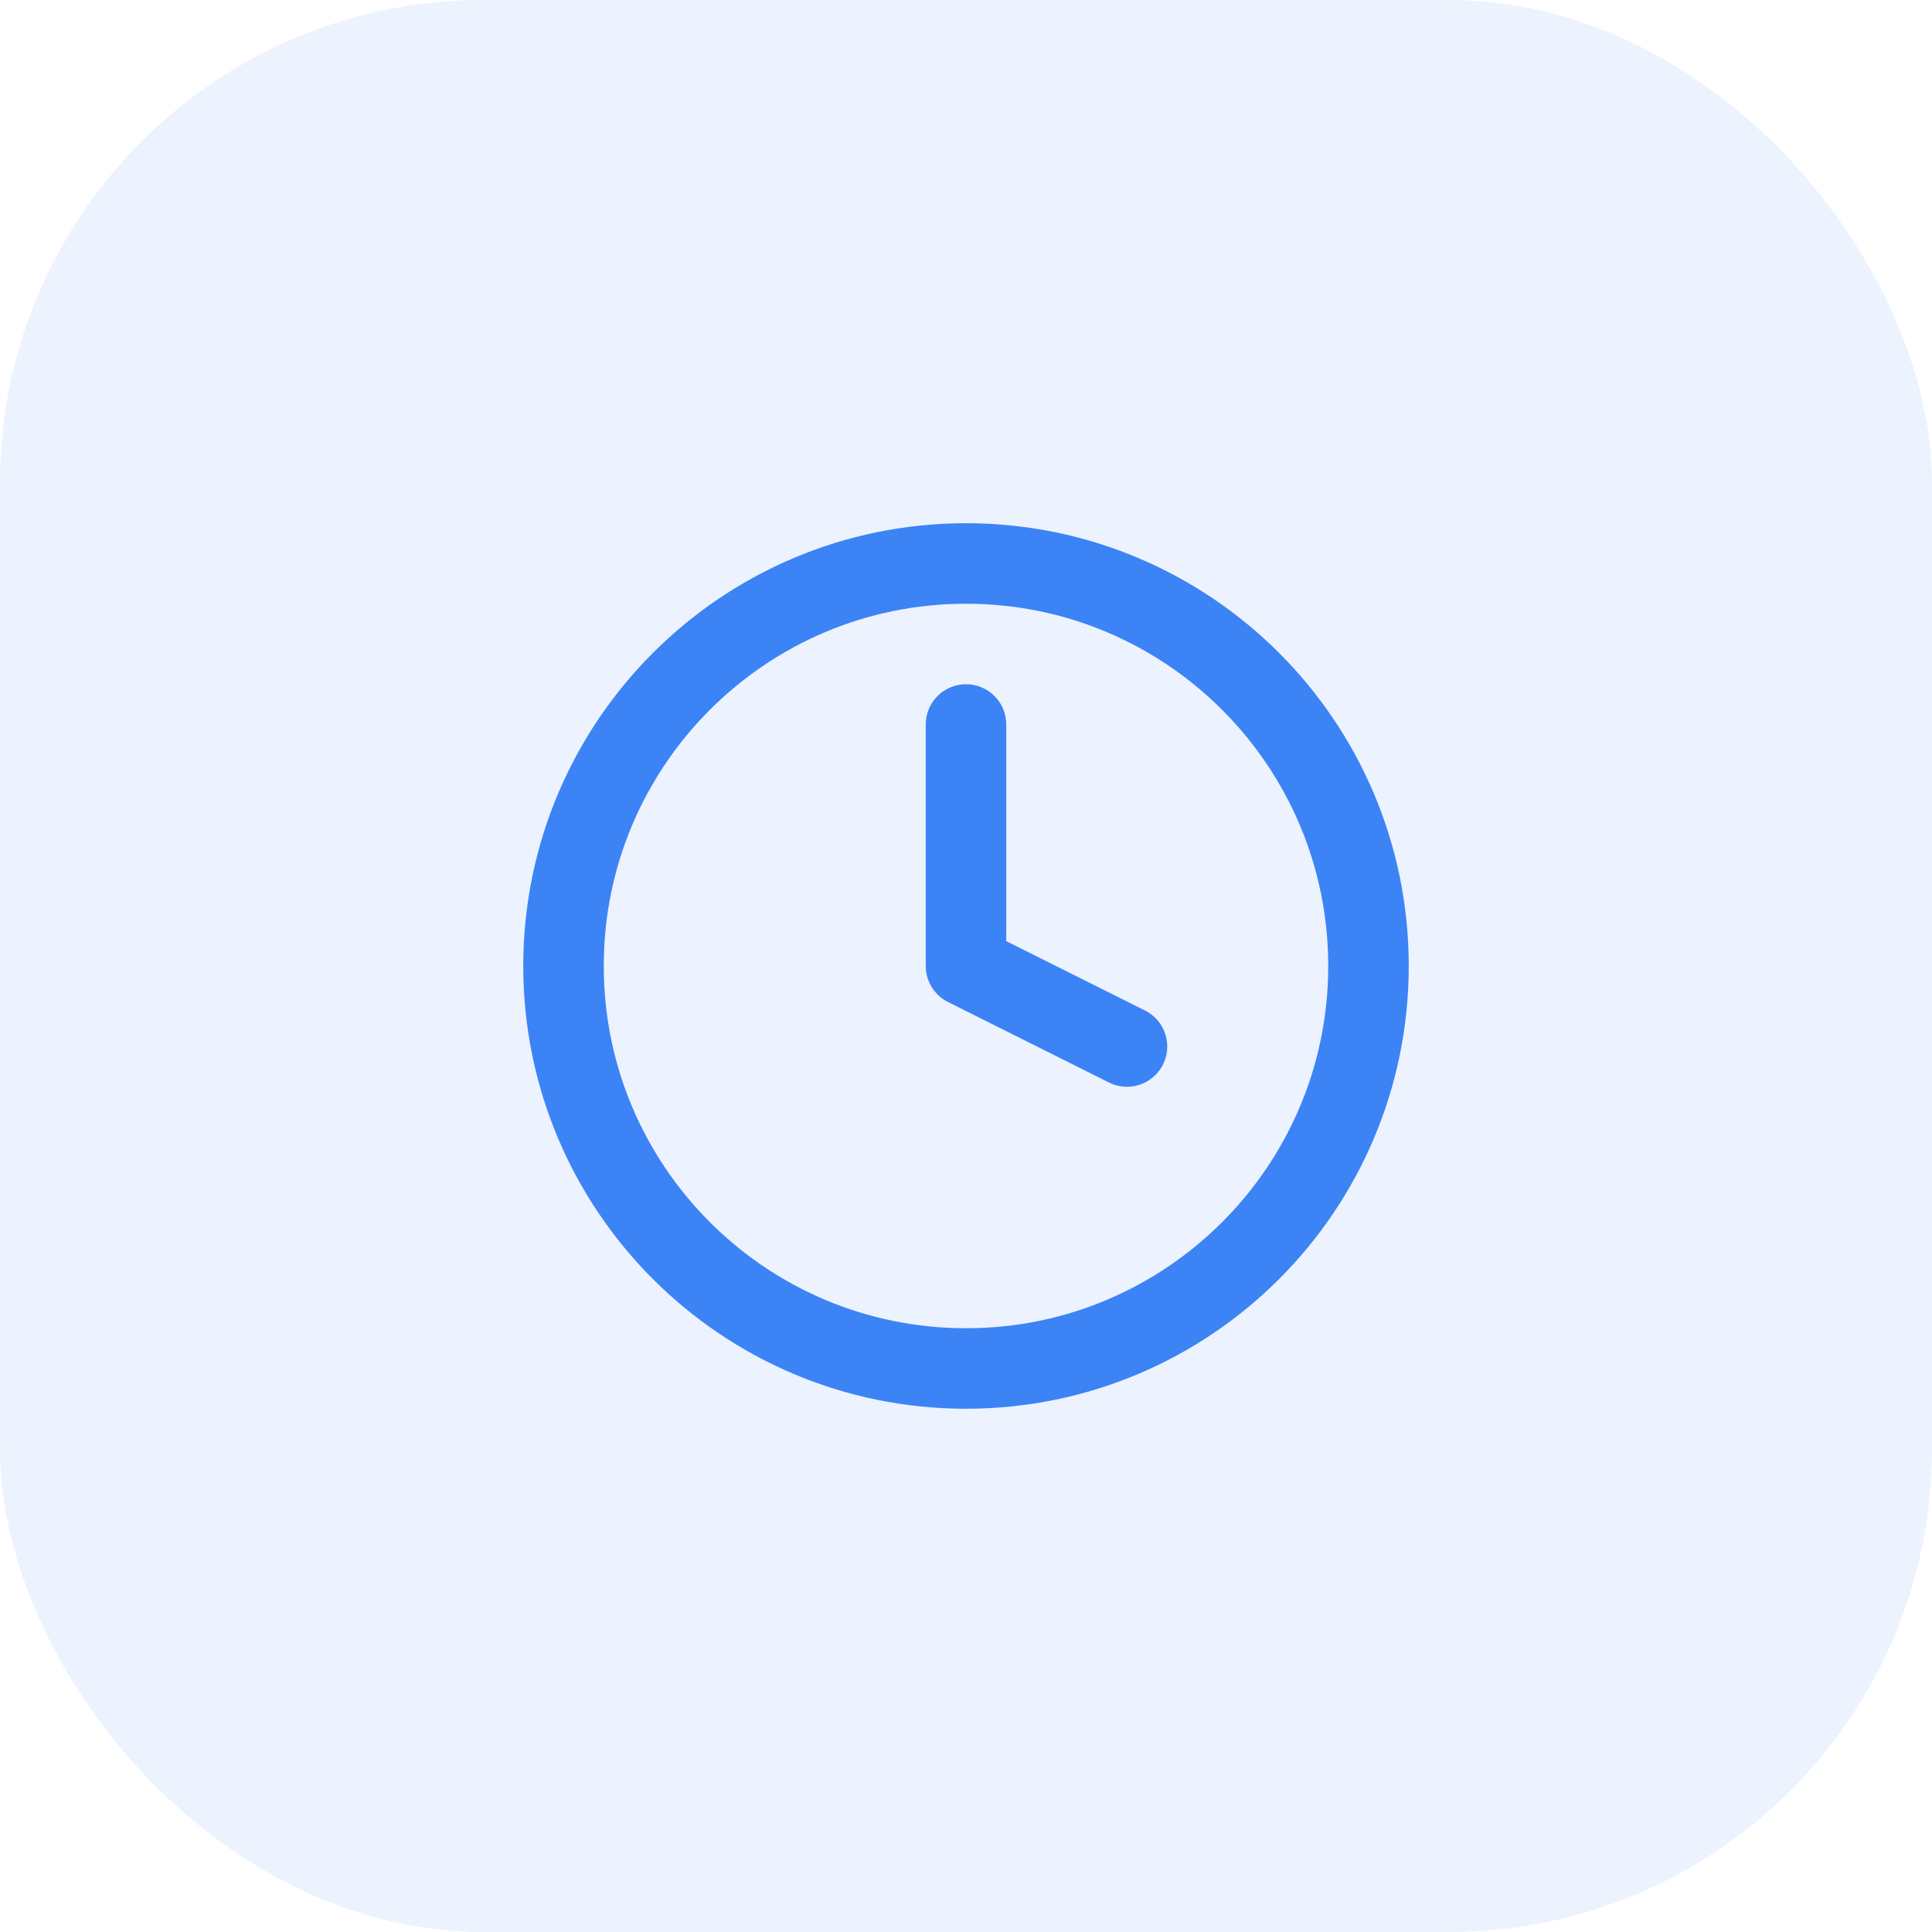
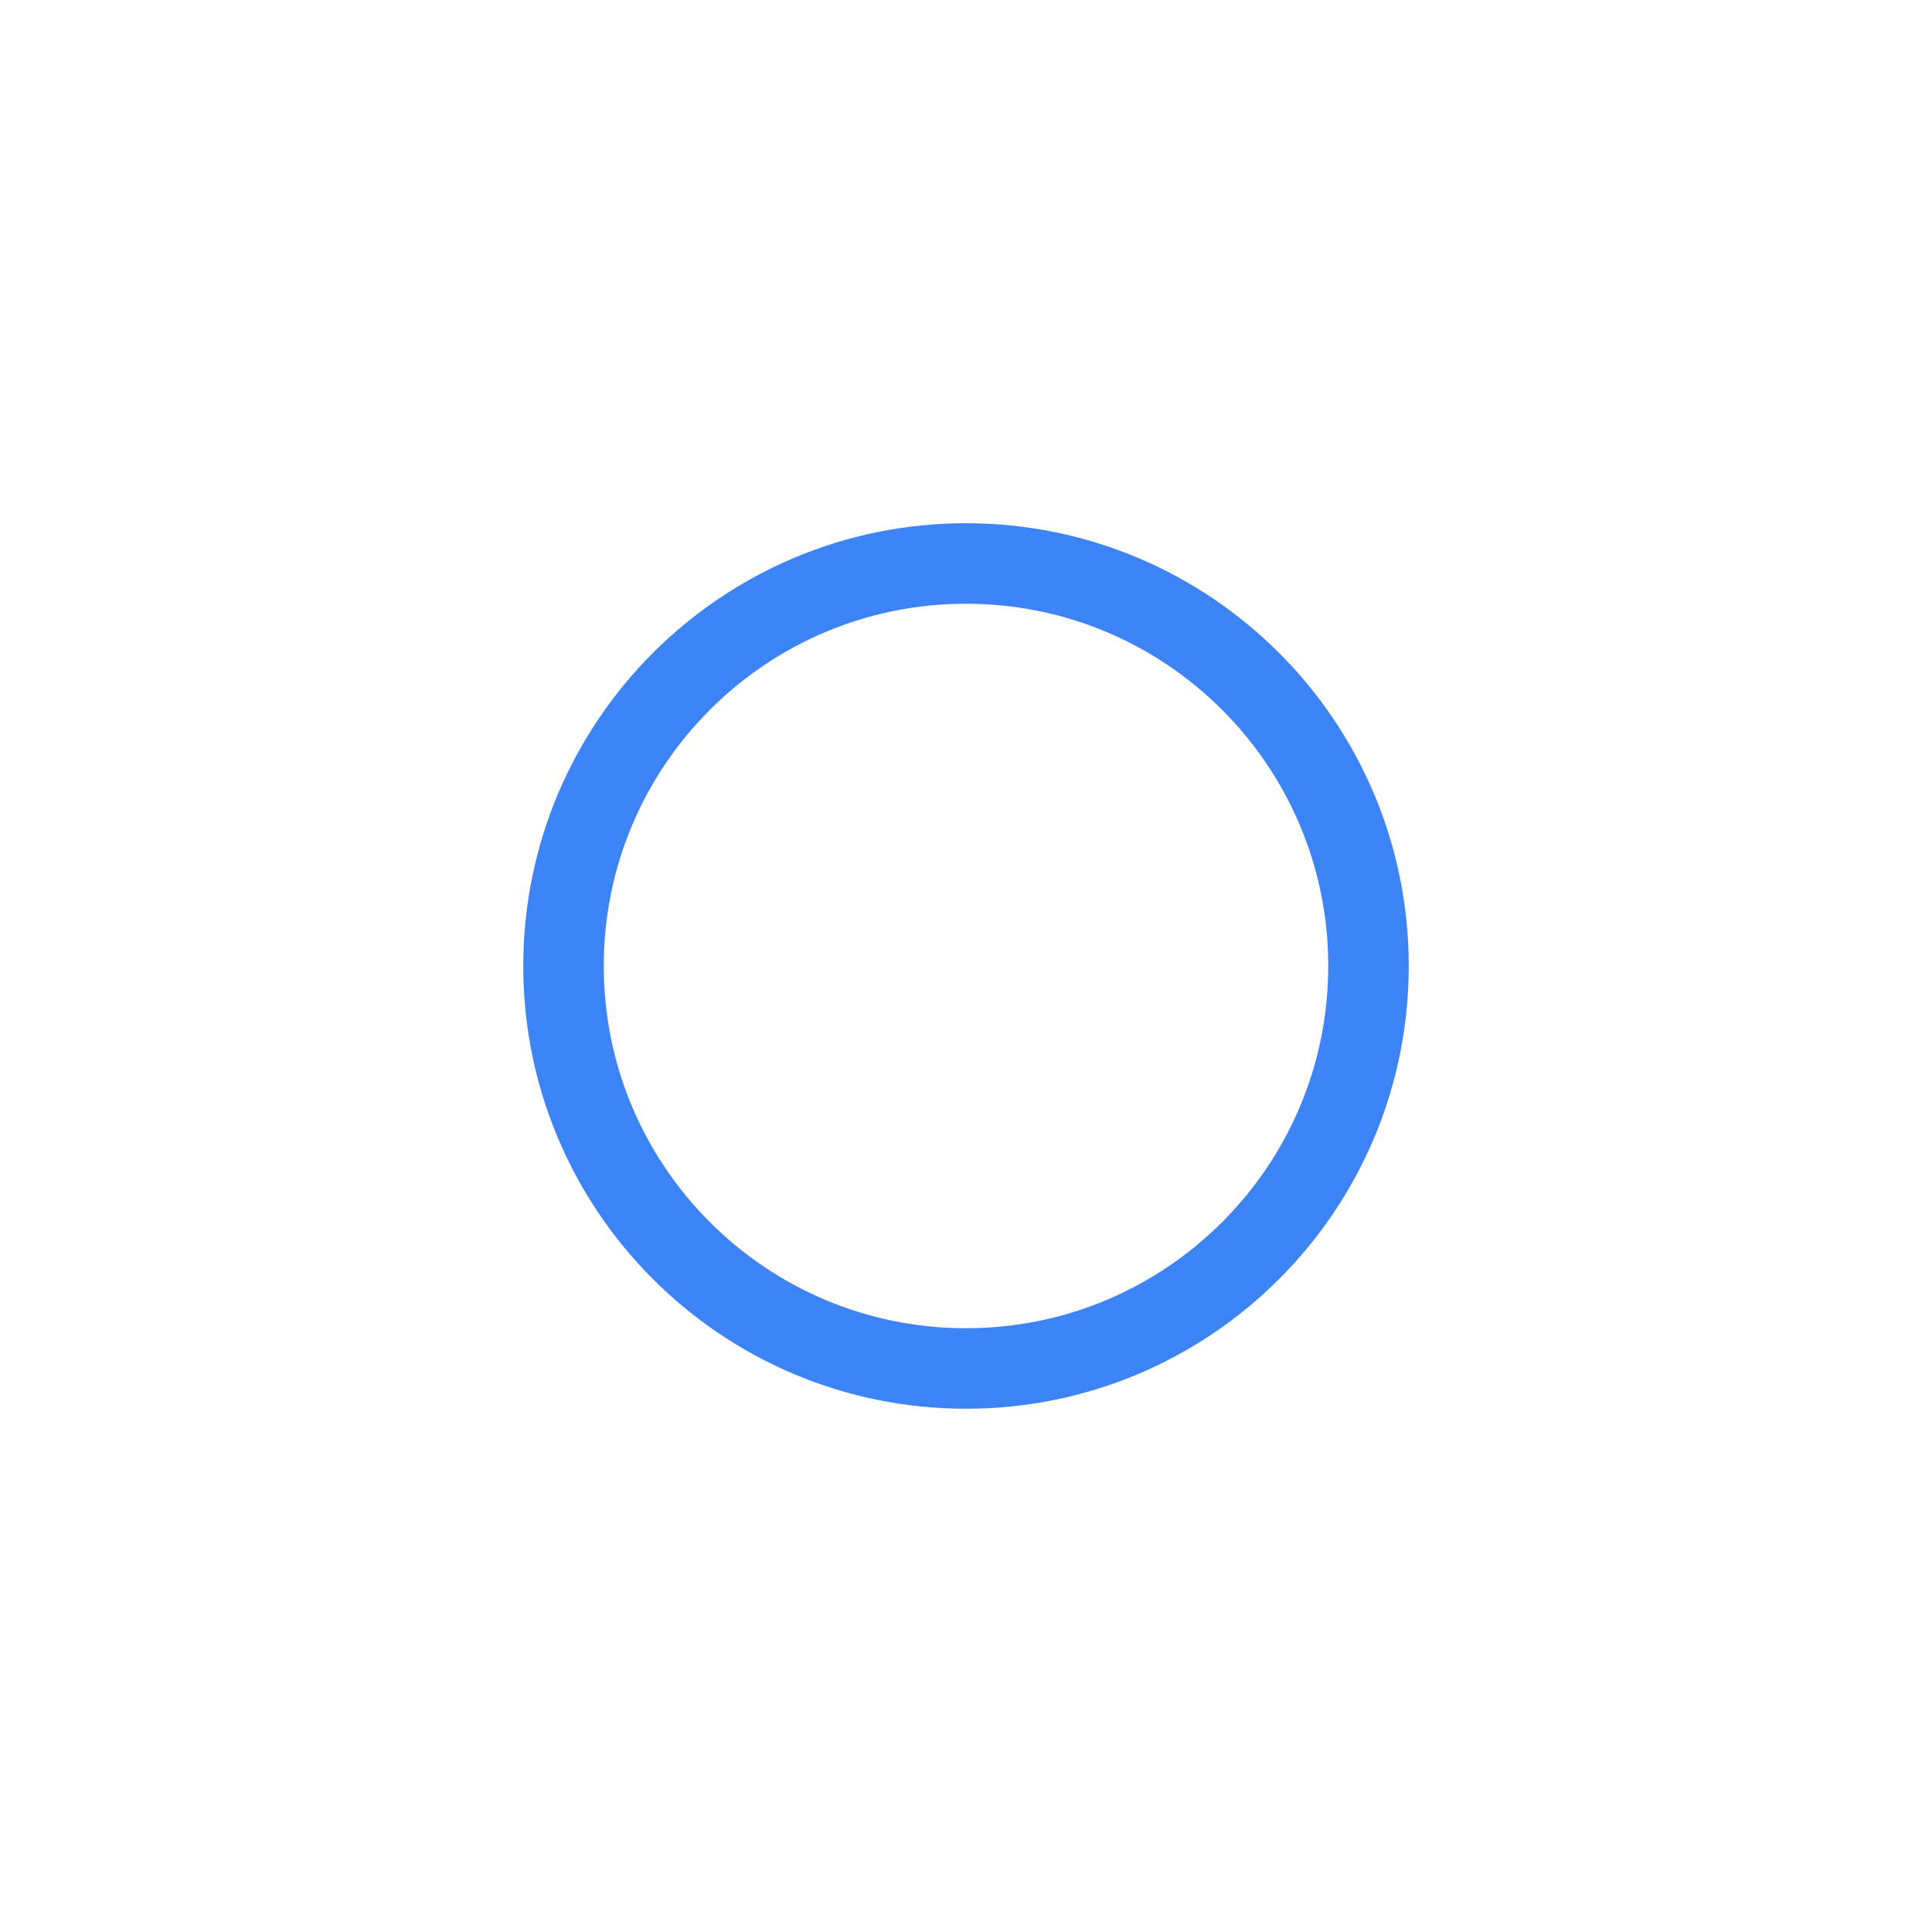
<svg xmlns="http://www.w3.org/2000/svg" width="64" height="64" viewBox="0 0 64 64" fill="none">
-   <rect width="64" height="64" rx="16" fill="#3C83F6" fill-opacity="0.1" />
  <path d="M32 45.333C39.364 45.333 45.333 39.364 45.333 32C45.333 24.636 39.364 18.666 32 18.666C24.636 18.666 18.667 24.636 18.667 32C18.667 39.364 24.636 45.333 32 45.333Z" stroke="#3C83F6" stroke-width="2.667" stroke-linecap="round" stroke-linejoin="round" />
-   <path d="M32 24V32L37.333 34.667" stroke="#3C83F6" stroke-width="2.667" stroke-linecap="round" stroke-linejoin="round" />
</svg>